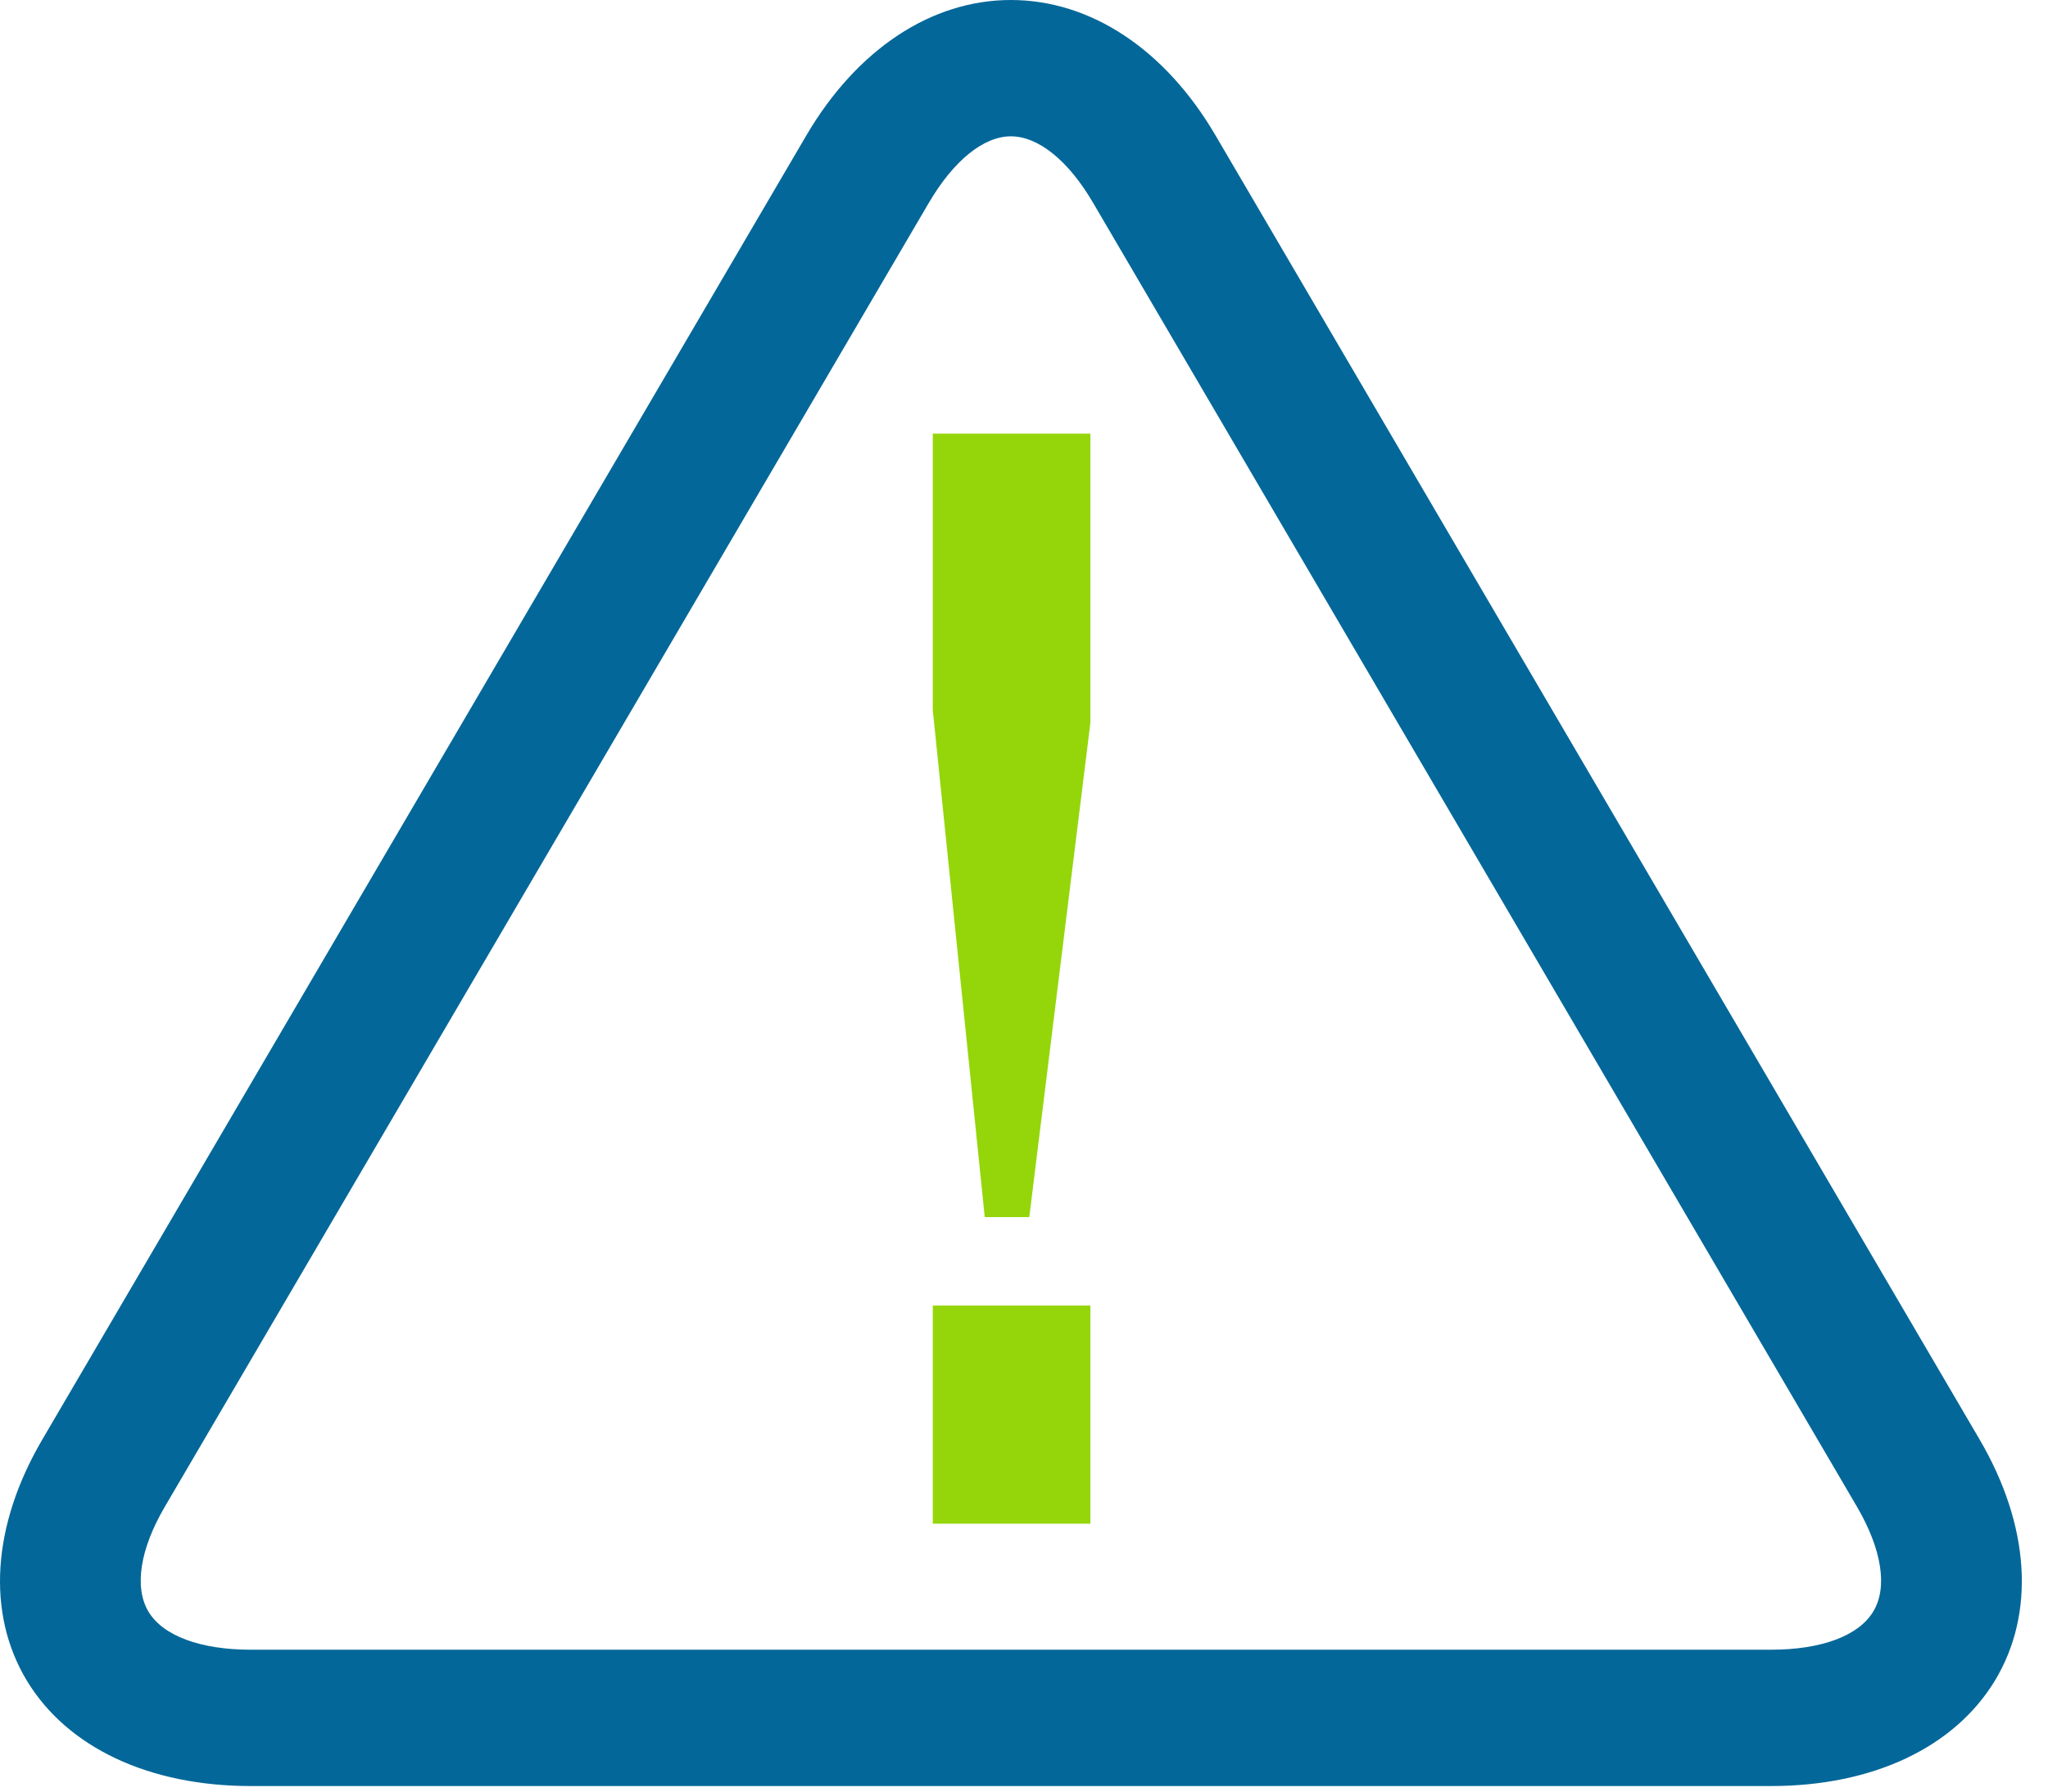
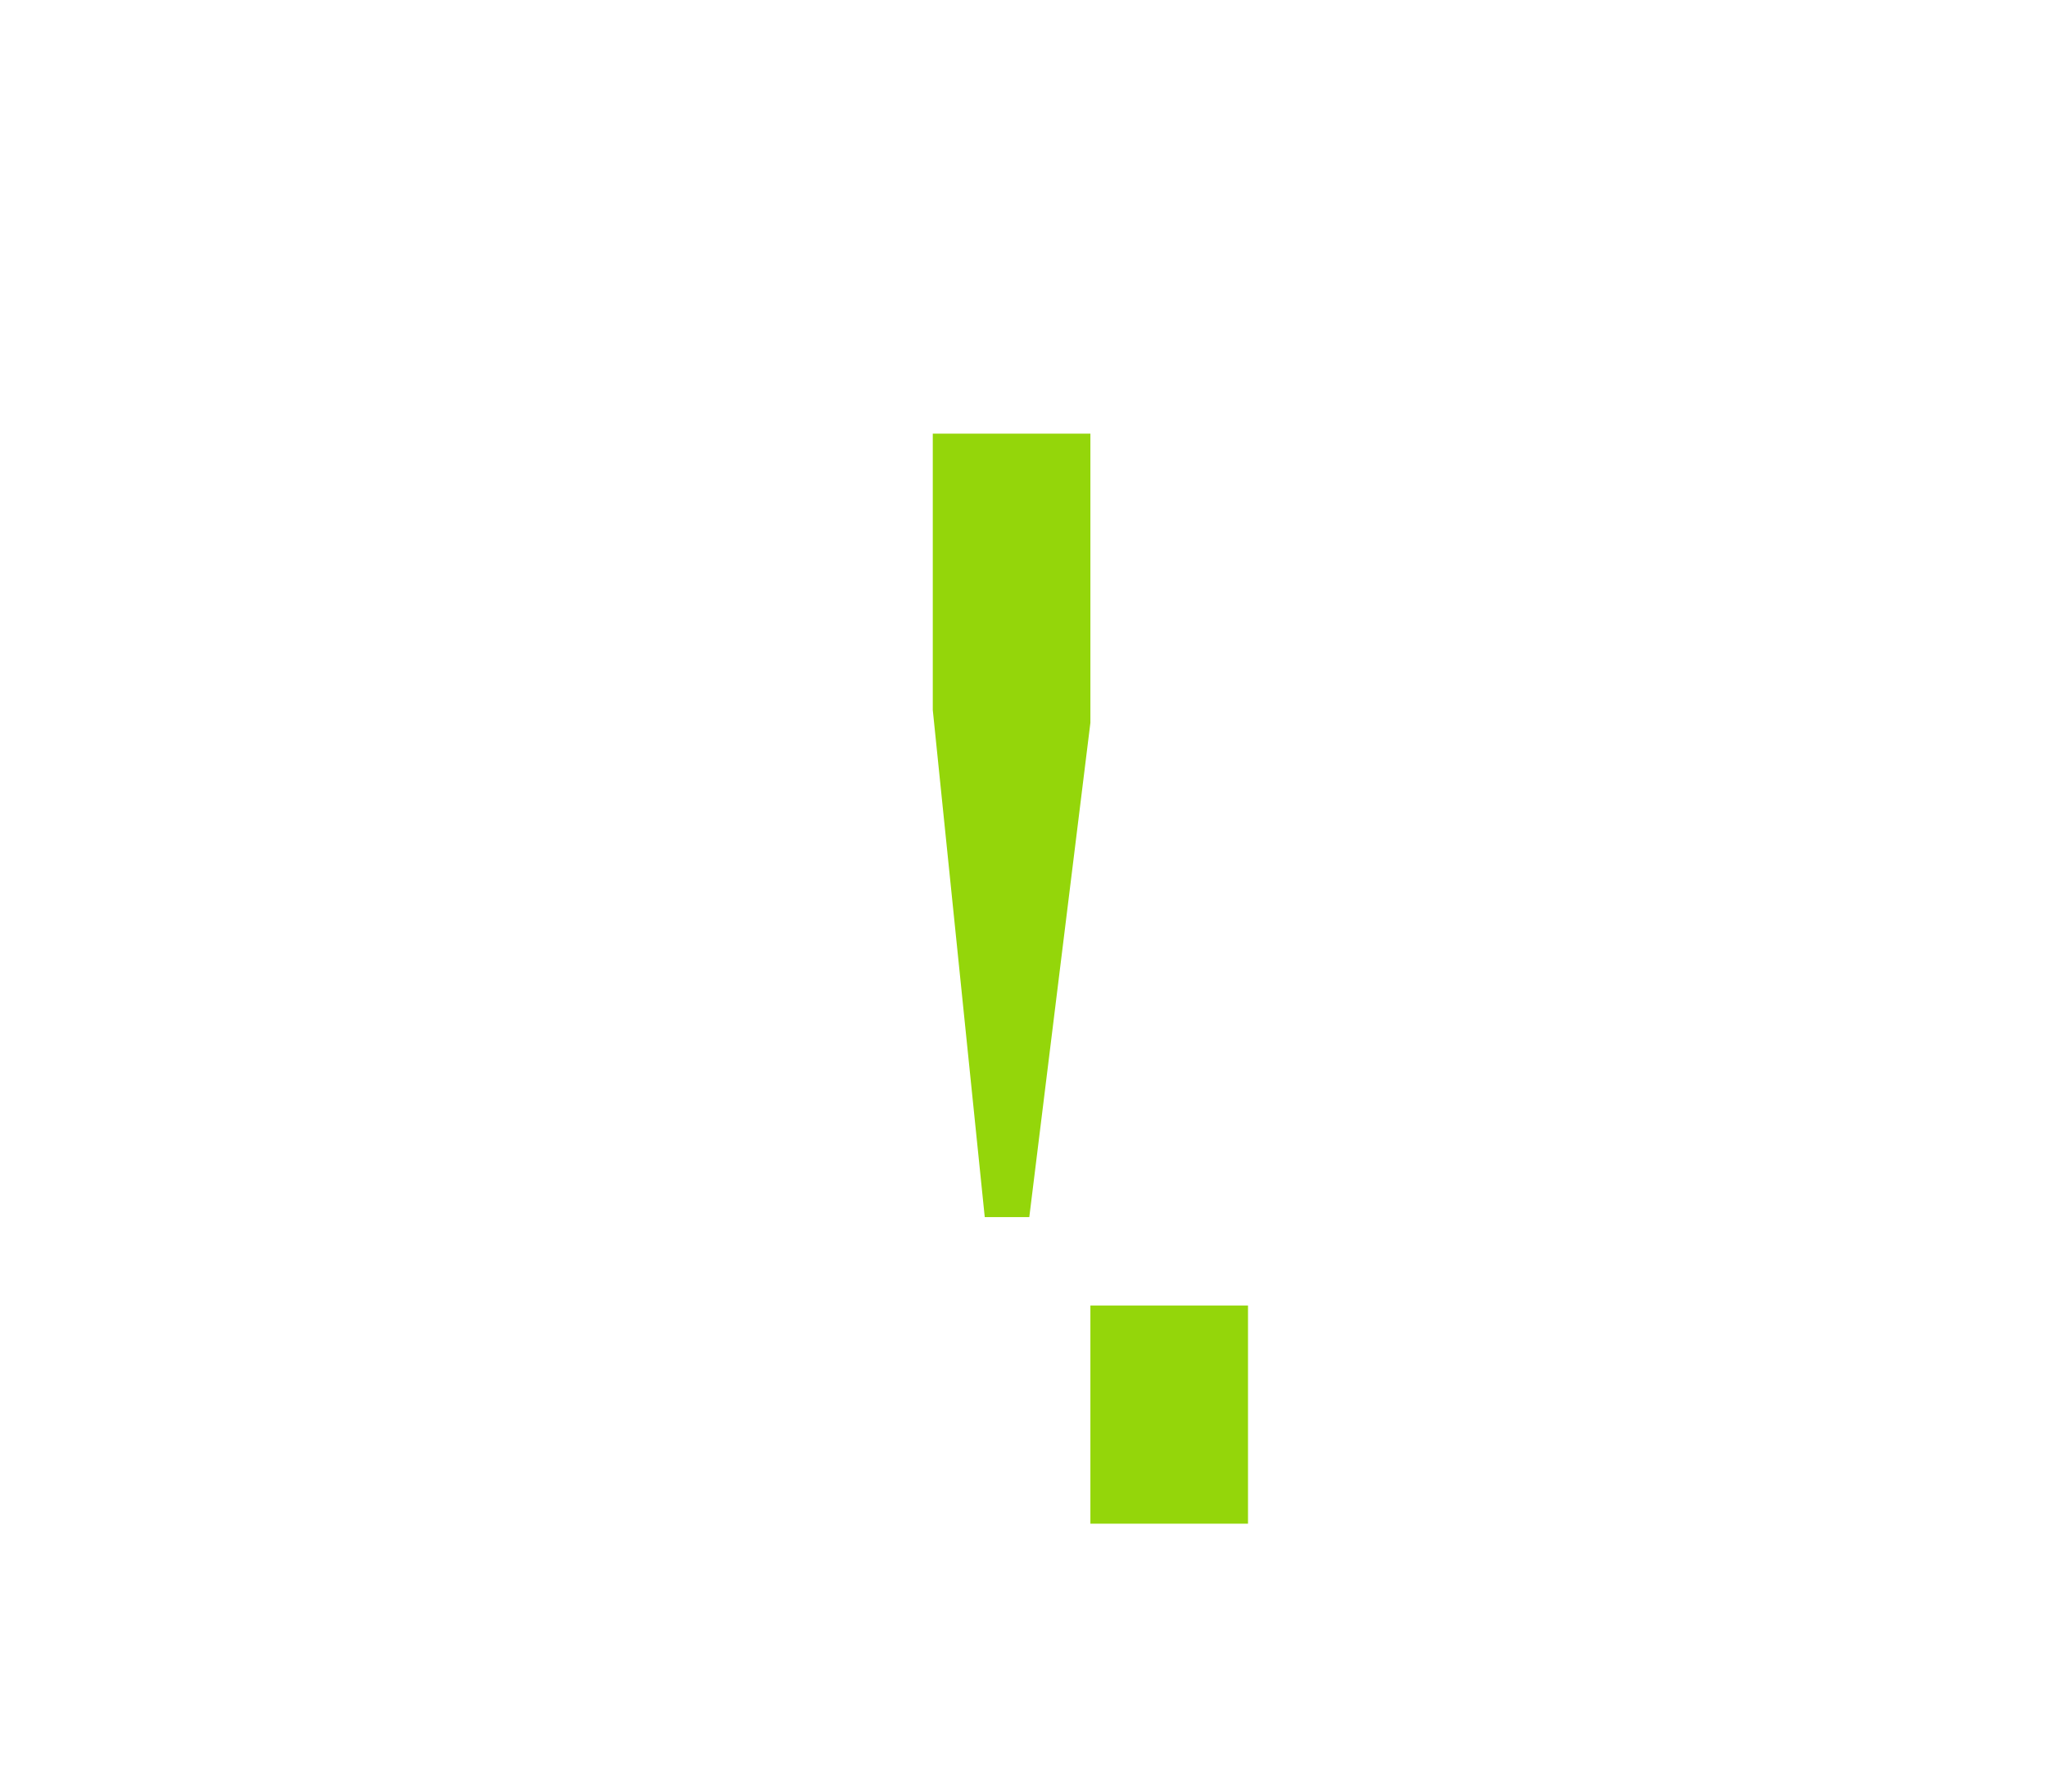
<svg xmlns="http://www.w3.org/2000/svg" version="1.1" id="Layer_1" x="0px" y="0px" width="24px" height="21px" viewBox="0 0 24 21" enable-background="new 0 0 24 21" xml:space="preserve">
-   <path fill="#046799" d="M20.754,20.935H2.939c-1.194,0-2.152-0.452-2.626-1.238c-0.473-0.788-0.408-1.816,0.183-2.824L9.449,1.588  C10.041,0.579,10.913,0,11.846,0c0.935,0,1.809,0.579,2.399,1.588l8.953,15.284c0.59,1.008,0.656,2.036,0.182,2.824  C22.905,20.482,21.948,20.935,20.754,20.935 M11.846,1.598c-0.321,0-0.671,0.285-0.961,0.779L1.931,17.662  c-0.292,0.498-0.36,0.946-0.191,1.229c0.17,0.283,0.608,0.446,1.199,0.446h17.814c0.592,0,1.028-0.163,1.198-0.446  c0.173-0.282,0.102-0.73-0.189-1.229L12.809,2.376C12.52,1.882,12.168,1.598,11.846,1.598" />
-   <path fill="#94d60a" d="M12.778,5.083v3.389l-0.716,5.794H11.54l-0.609-5.944V5.083H12.778z M12.778,17.86h-1.847v-2.557h1.847  V17.86z" />
+   <path fill="#94d60a" d="M12.778,5.083v3.389l-0.716,5.794H11.54l-0.609-5.944V5.083H12.778z M12.778,17.86v-2.557h1.847  V17.86z" />
</svg>